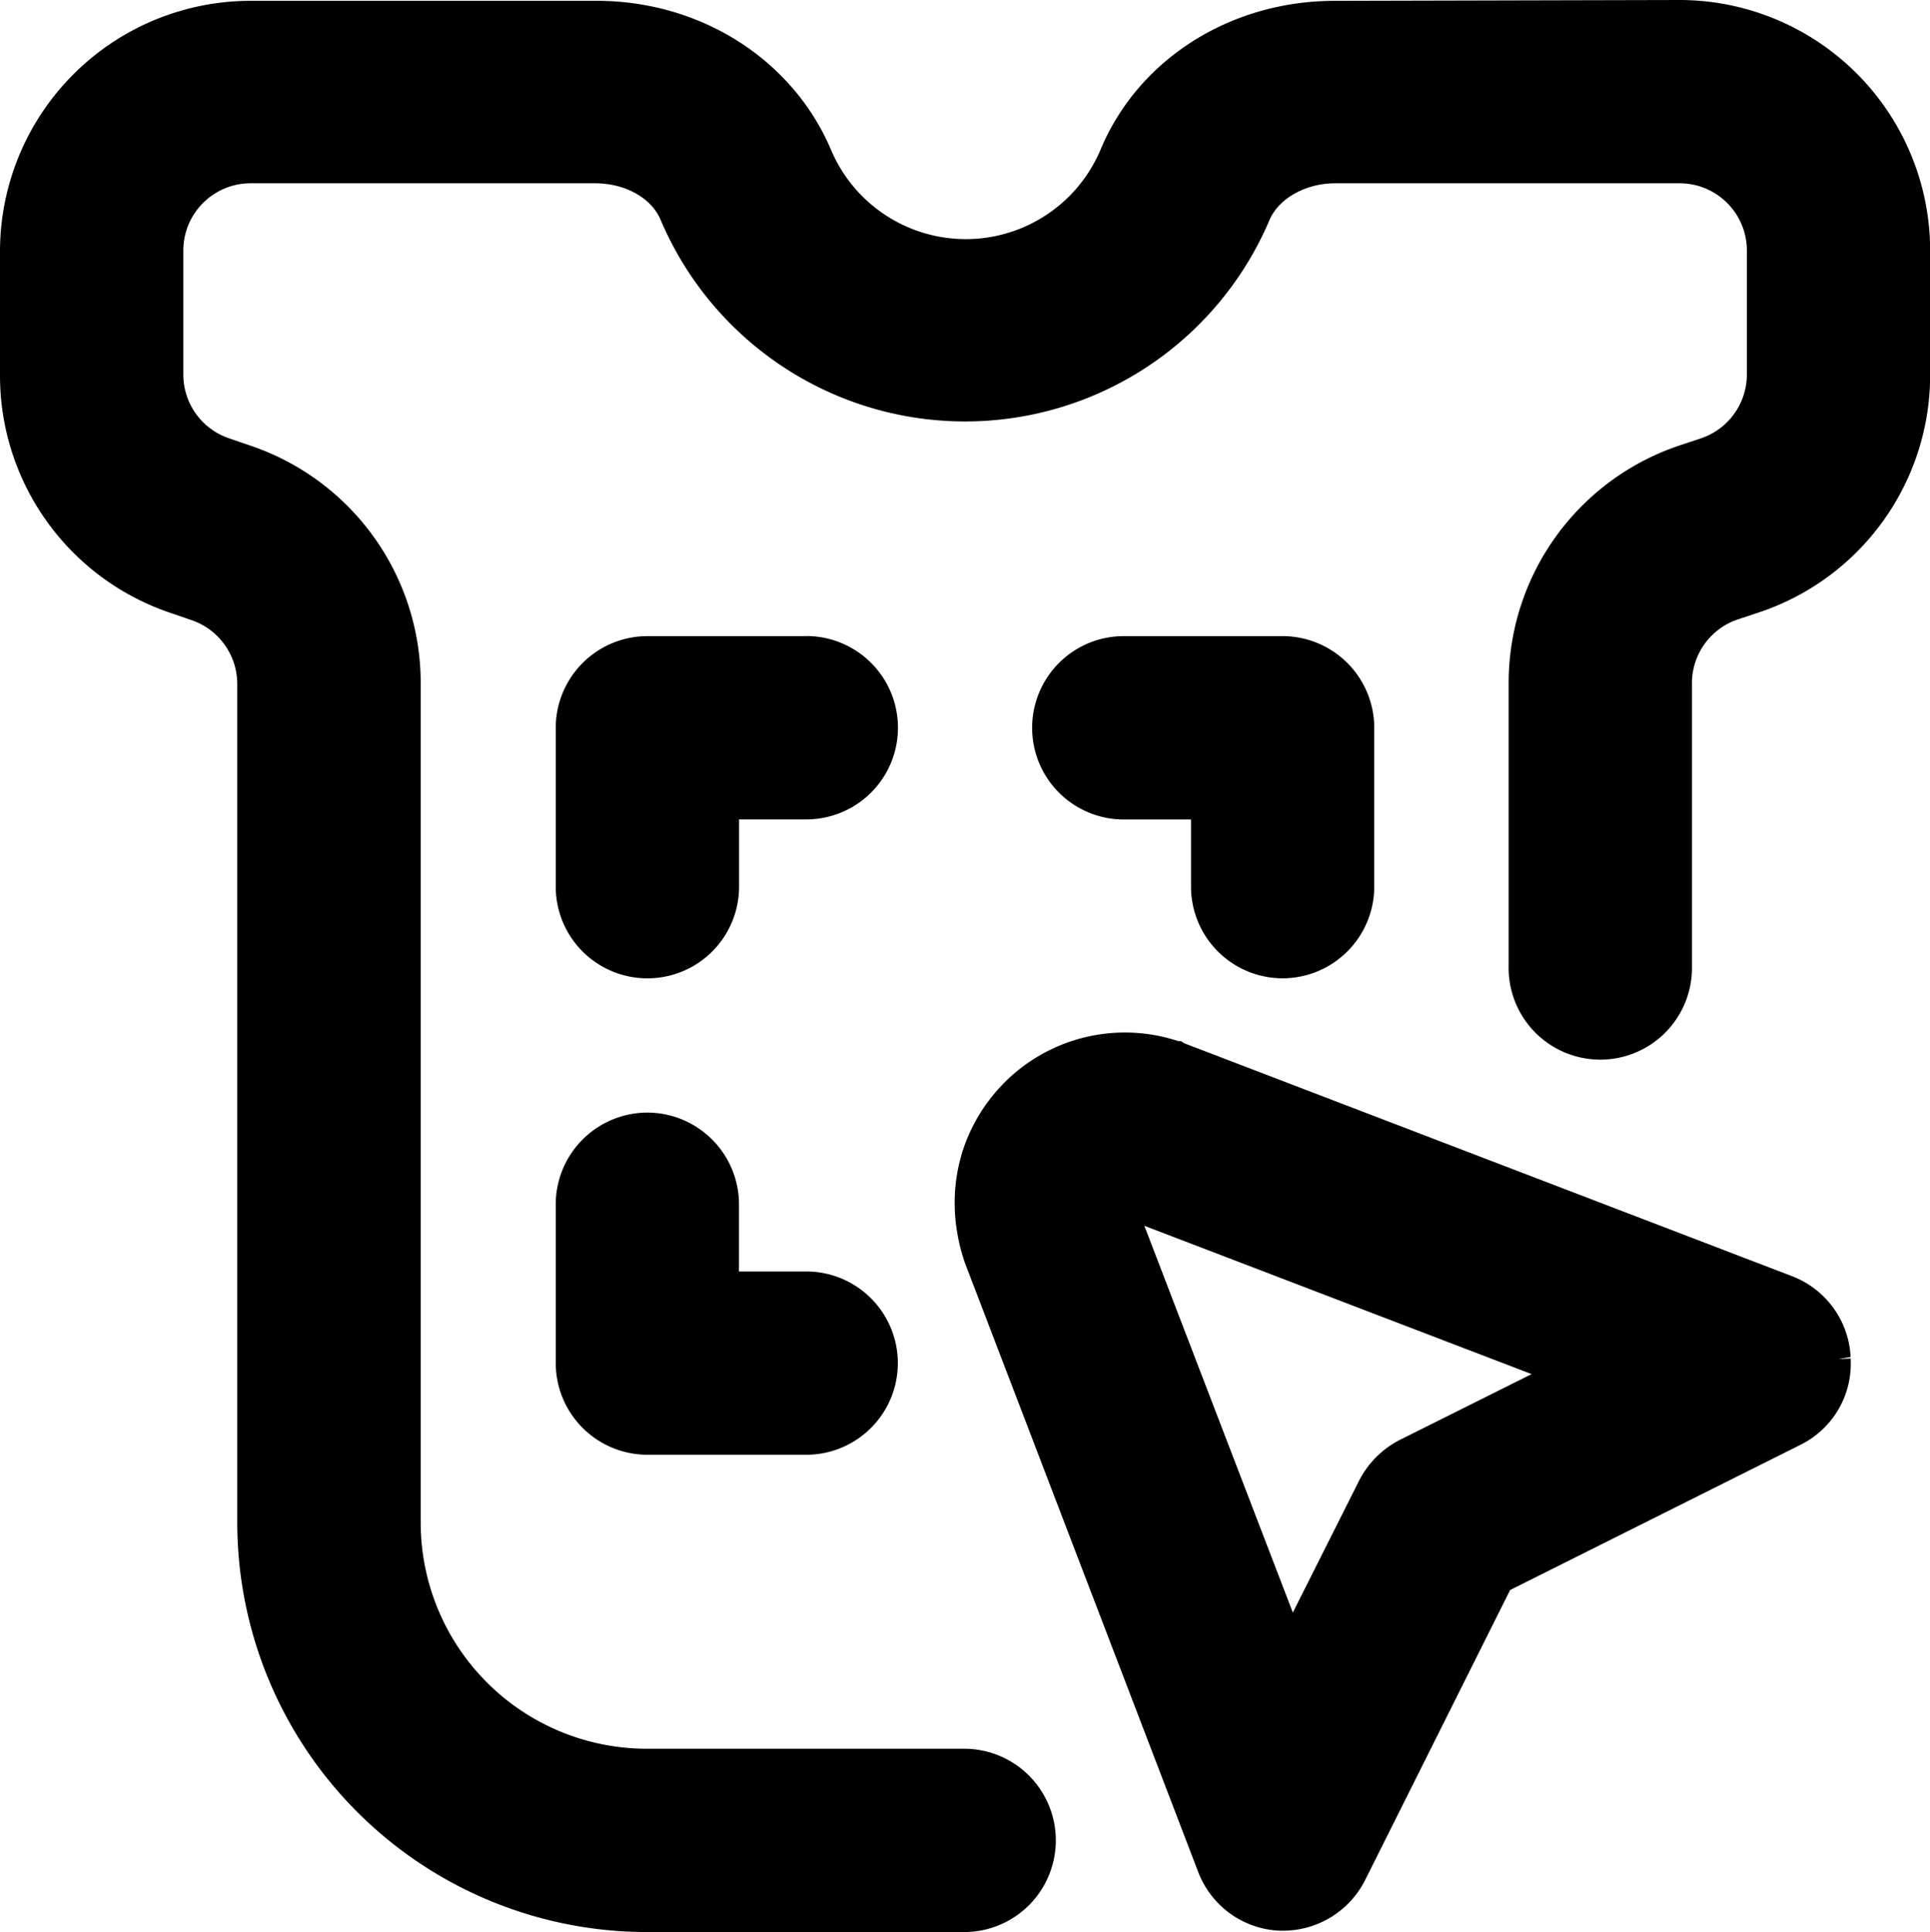
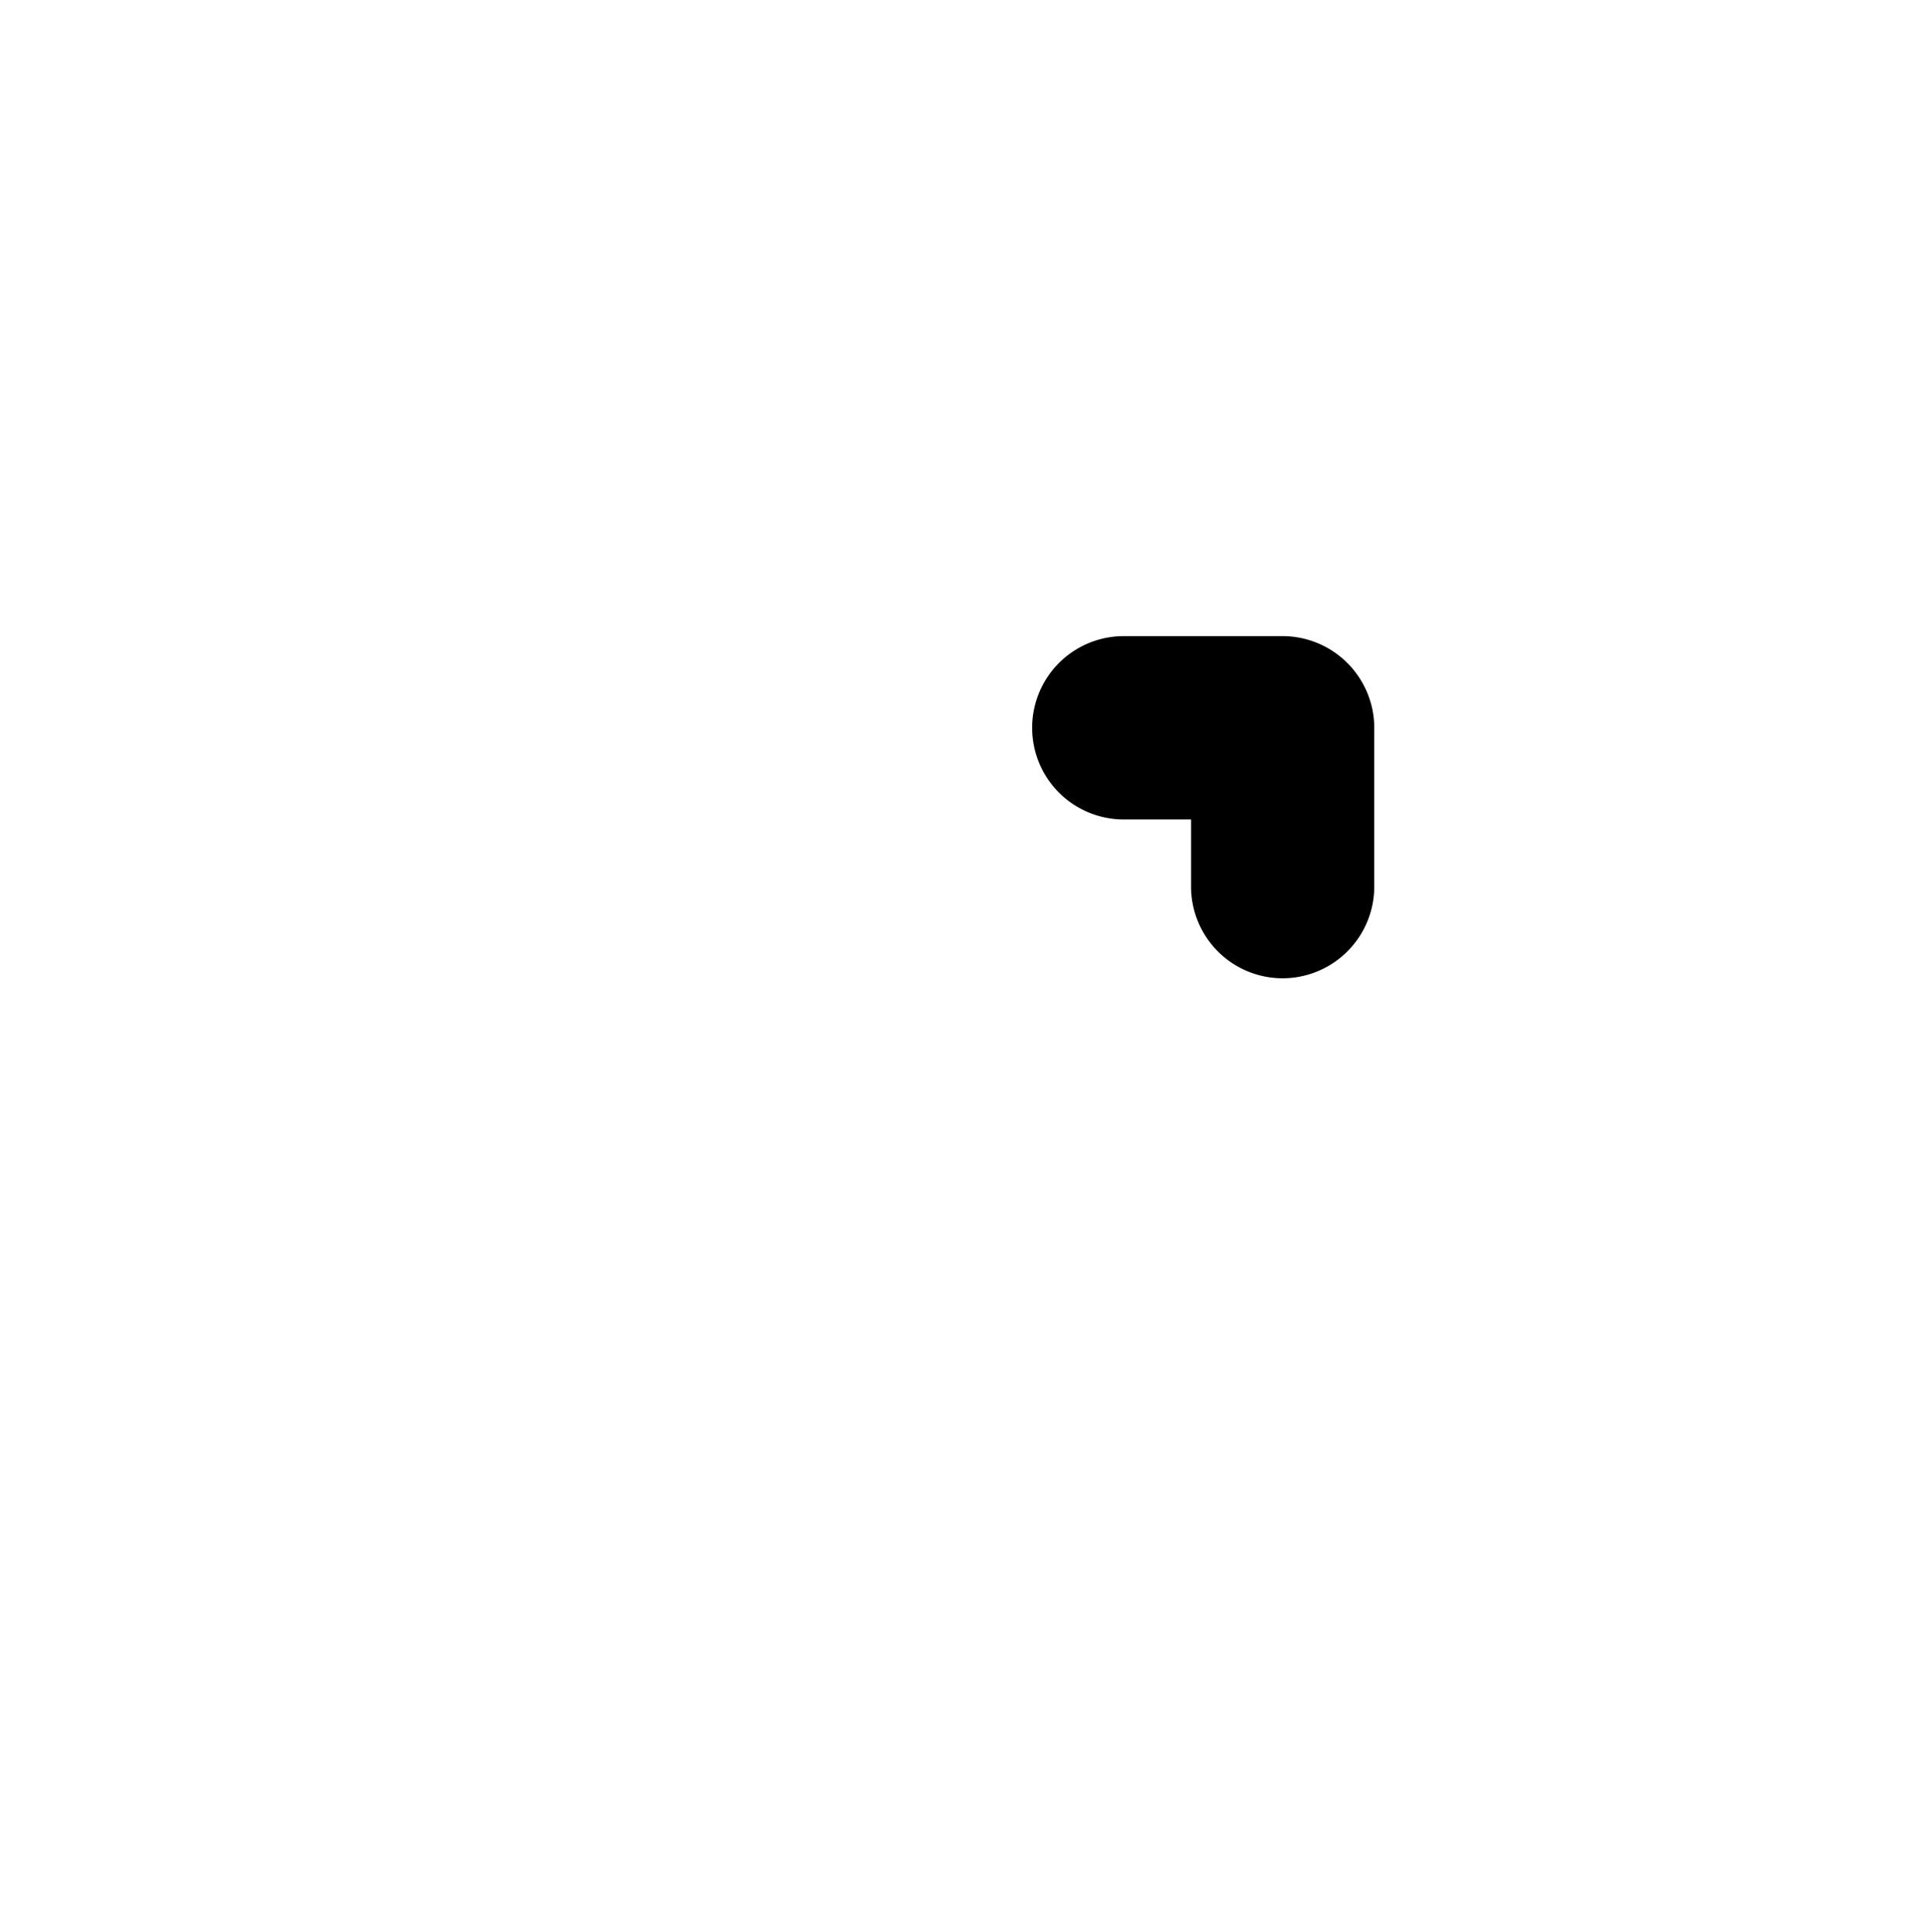
<svg xmlns="http://www.w3.org/2000/svg" viewBox="0 0 488.07 488.47">
  <g id="Layer_2" data-name="Layer 2">
    <g id="Capa_1" data-name="Capa 1">
      <path d="M324.34,247.34a23.21,23.21,0,0,0,23.19-23.17V184a23.21,23.21,0,0,0-23.19-23.17H284.19a23.18,23.18,0,1,0,0,46.36h17v17A23.19,23.19,0,0,0,324.34,247.34Z" />
-       <path d="M468,343.07a23.1,23.1,0,0,0-14.83-20.42L299.37,263.72l-.69-.49H298a43,43,0,0,0-44.09,10.57c-11.82,12-15.54,29-9.91,45.46l59,154a23.1,23.1,0,0,0,20.56,14.87h1a23.26,23.26,0,0,0,20.64-12.76l36.69-73.38,73.33-36.66A22.86,22.86,0,0,0,468,343.46l-3.1.17h0Zm-80.67,4.34L354.09,364a23.71,23.71,0,0,0-10.43,10.42l-16.72,33.28-37.55-97.79Z" />
-       <path d="M203.88,160.83H163.72A23.21,23.21,0,0,0,140.54,184v40.17a23.18,23.18,0,0,0,46.36,0v-17h17a23.18,23.18,0,0,0,0-46.36Z" />
-       <path d="M424.73,0,337.59.21C311.1.21,287.84,15,278.31,37.85a37,37,0,0,1-68.17,0C200.42,15,177.15.21,150.88.21H63.33A63.4,63.4,0,0,0,0,63.54V94.87A63.3,63.3,0,0,0,43.24,155l5.24,1.8A17.08,17.08,0,0,1,60,173V385A103.61,103.61,0,0,0,163.52,488.47h80.31a23.17,23.17,0,1,0,0-46.34H163.52A57.2,57.2,0,0,1,106.39,385V172.76a63.31,63.31,0,0,0-43.25-60.15l-5.23-1.8A17,17,0,0,1,46.36,94.66V63.34a17,17,0,0,1,17-17h87.13c7.65,0,14.32,3.74,16.62,9.35a83.64,83.64,0,0,0,153.9,0c2.32-5.51,9.16-9.35,16.61-9.35h87.14a17,17,0,0,1,17,17V94.66a17.05,17.05,0,0,1-11.54,16.14l-5.42,1.8a63.3,63.3,0,0,0-43.28,60.16v71.48a23.18,23.18,0,1,0,46.35,0V172.76a17,17,0,0,1,11.54-16.13l5.42-1.8a63.3,63.3,0,0,0,43.28-60.17V63.34A63.42,63.42,0,0,0,424.73,0Z" />
-       <path d="M163.72,281.29a23.22,23.22,0,0,0-23.18,23.19v40.16a23.2,23.2,0,0,0,23.18,23.16h40.16a23.17,23.17,0,1,0,0-46.34h-17v-17A23.22,23.22,0,0,0,163.72,281.29Z" />
    </g>
  </g>
</svg>